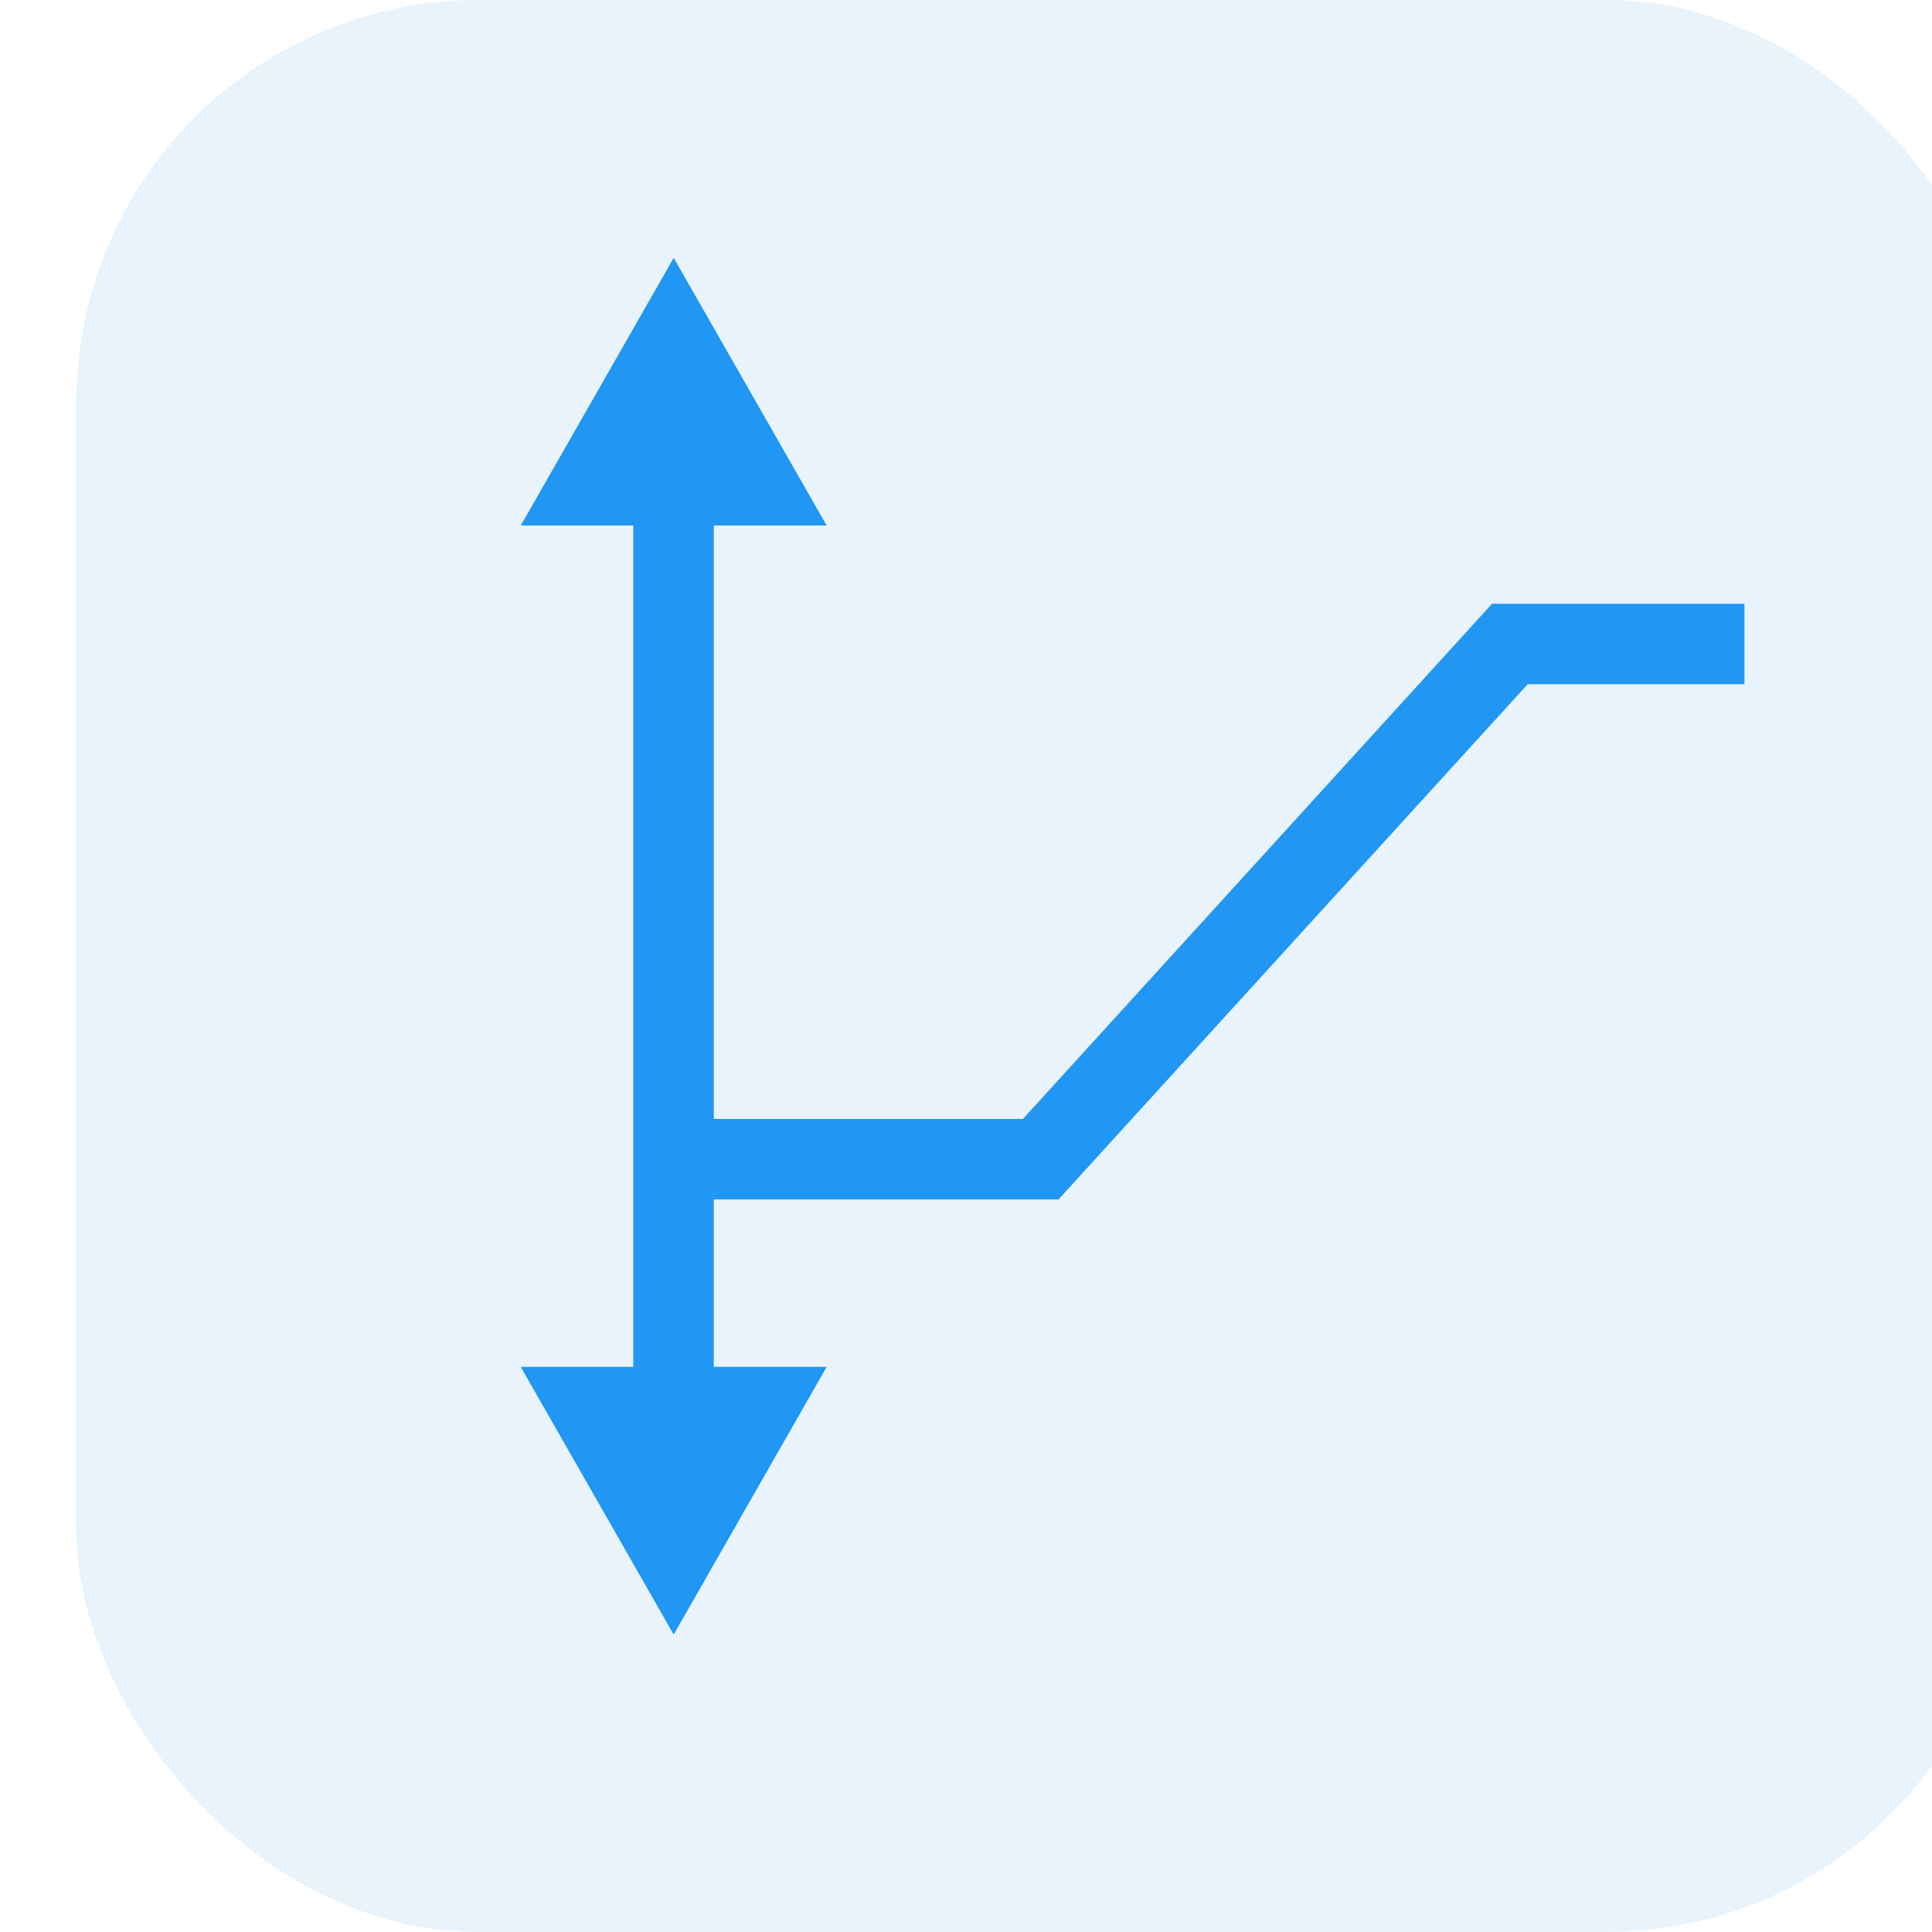
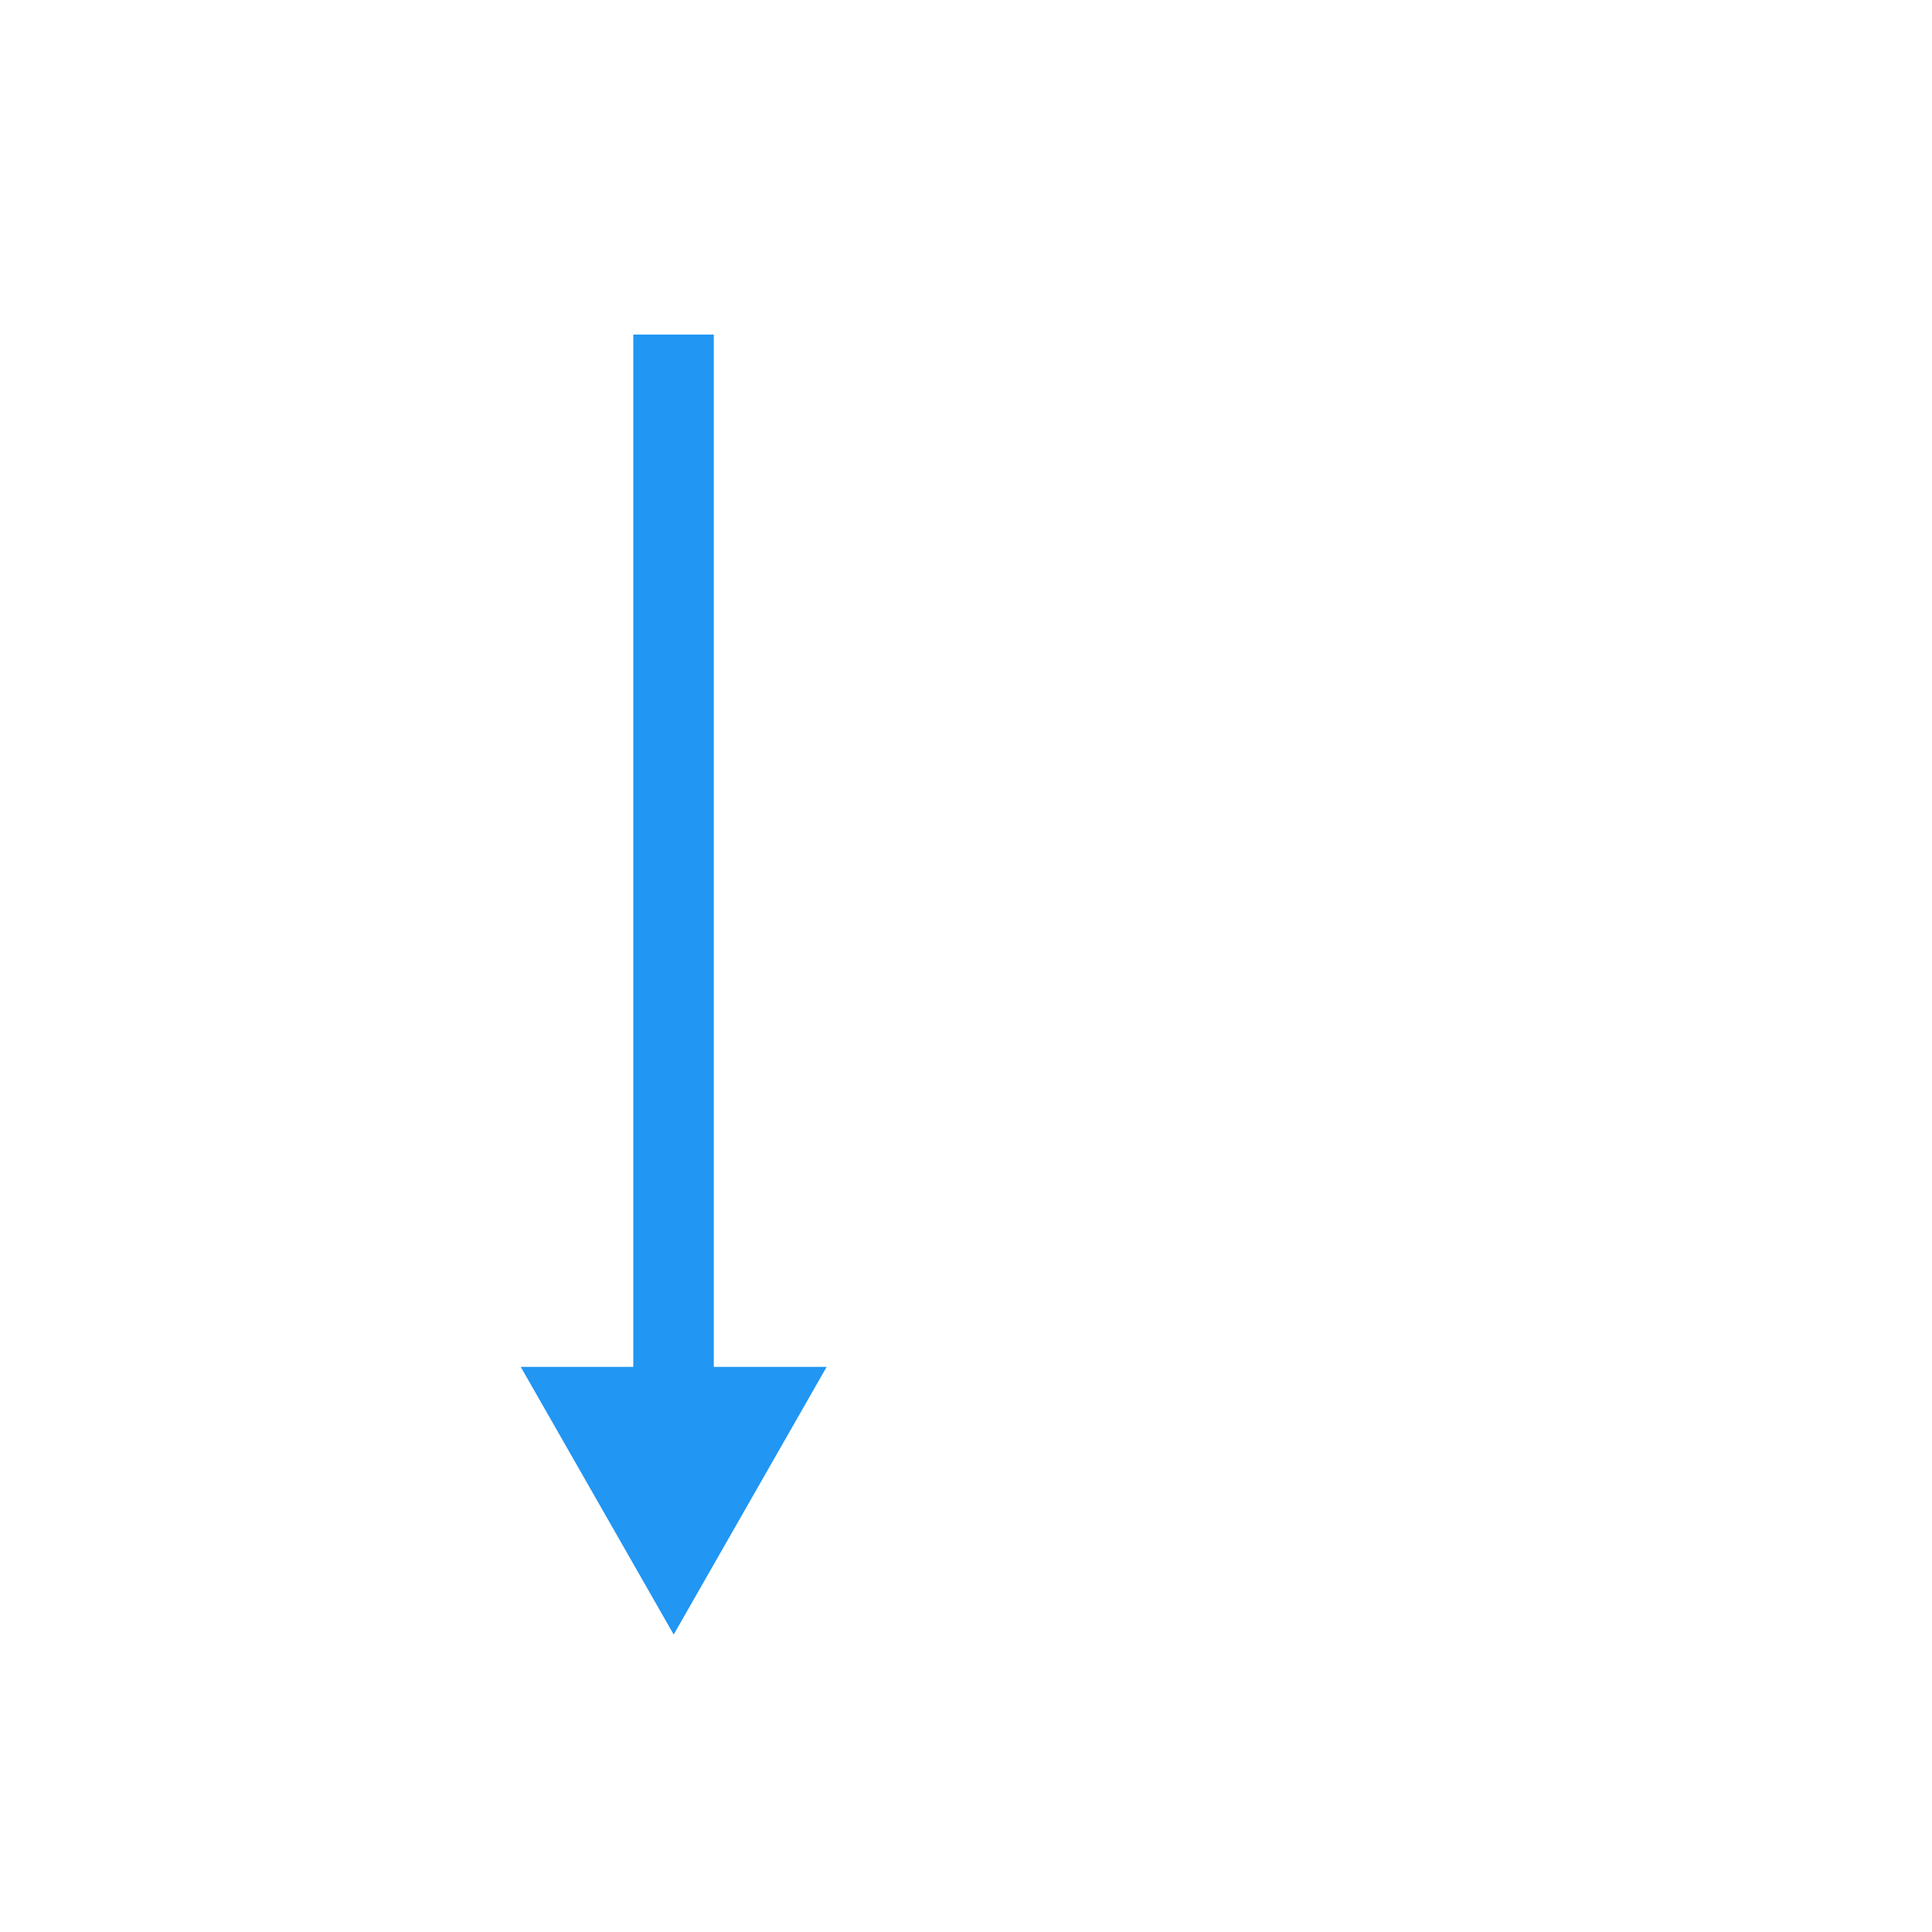
<svg xmlns="http://www.w3.org/2000/svg" width="24" height="24" viewBox="0 0 24 24" fill="none">
-   <rect x="0.949" width="24" height="24" rx="5" fill="#1D89E4" fill-opacity="0.1" />
-   <path d="M10.269 6.528H6.469L8.369 3.203L10.269 6.528Z" fill="#2196F3" />
  <path d="M10.269 16.98H6.469L8.369 20.305L10.269 16.98Z" fill="#2196F3" />
-   <path d="M8.07 14.4H12.928L18.756 8H21.67" stroke="#2196F3" />
  <path d="M8.367 4.156V19.356" stroke="#2196F3" />
</svg>